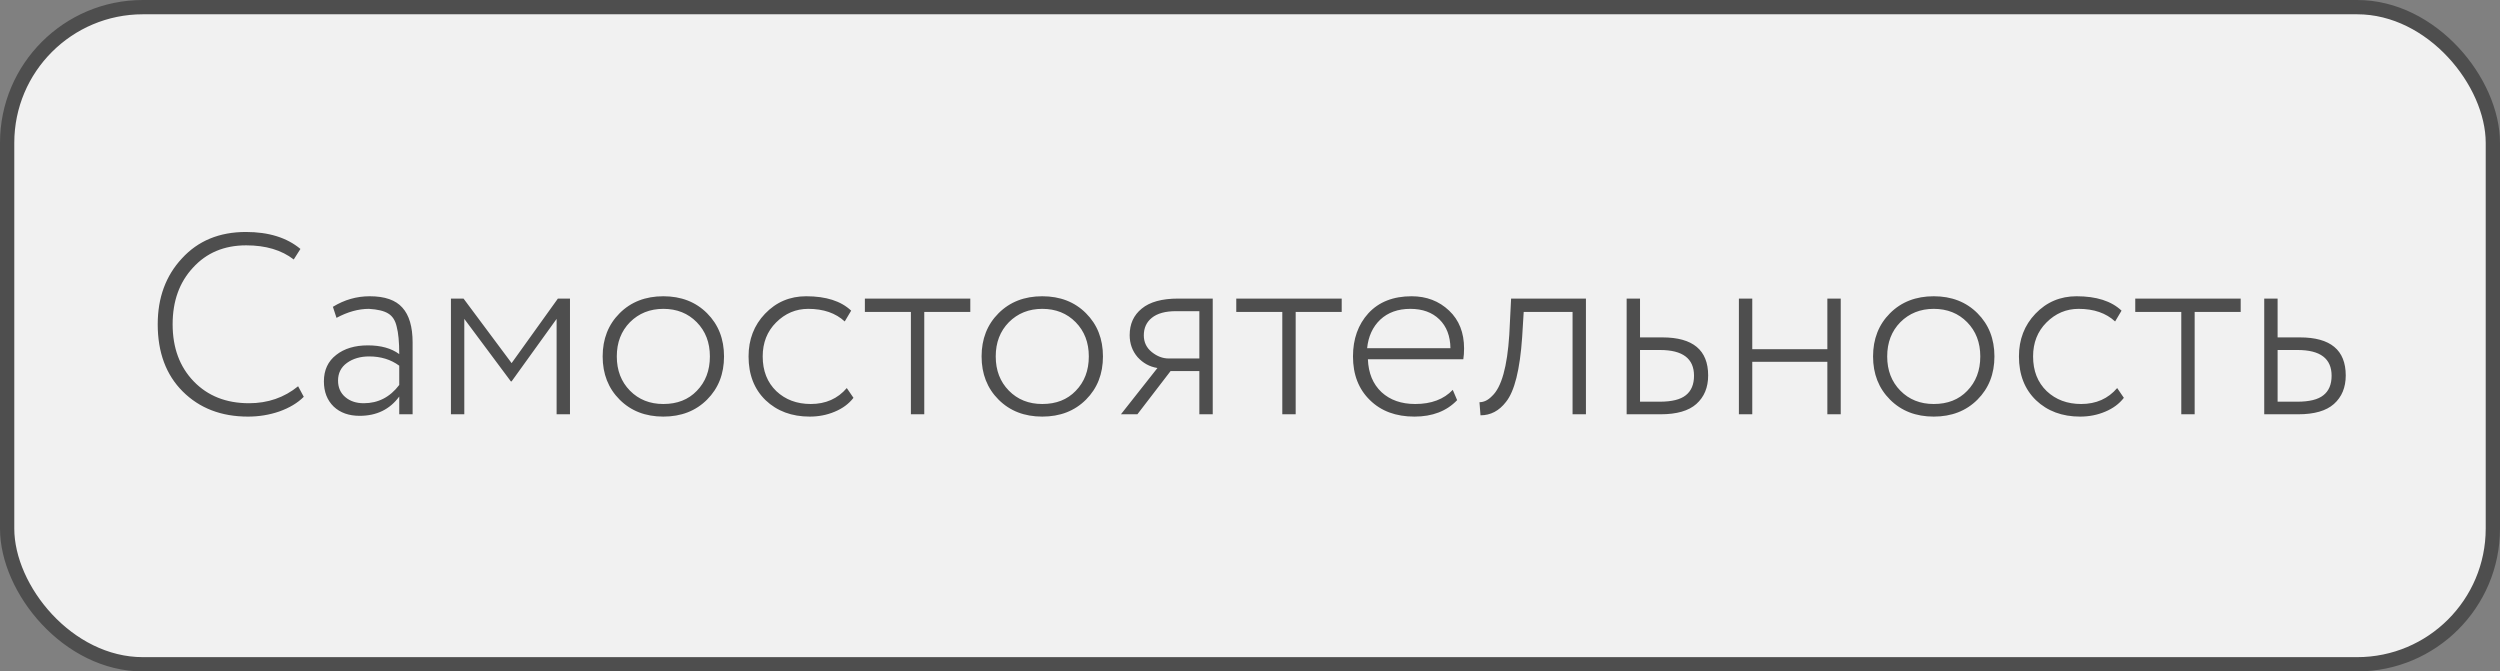
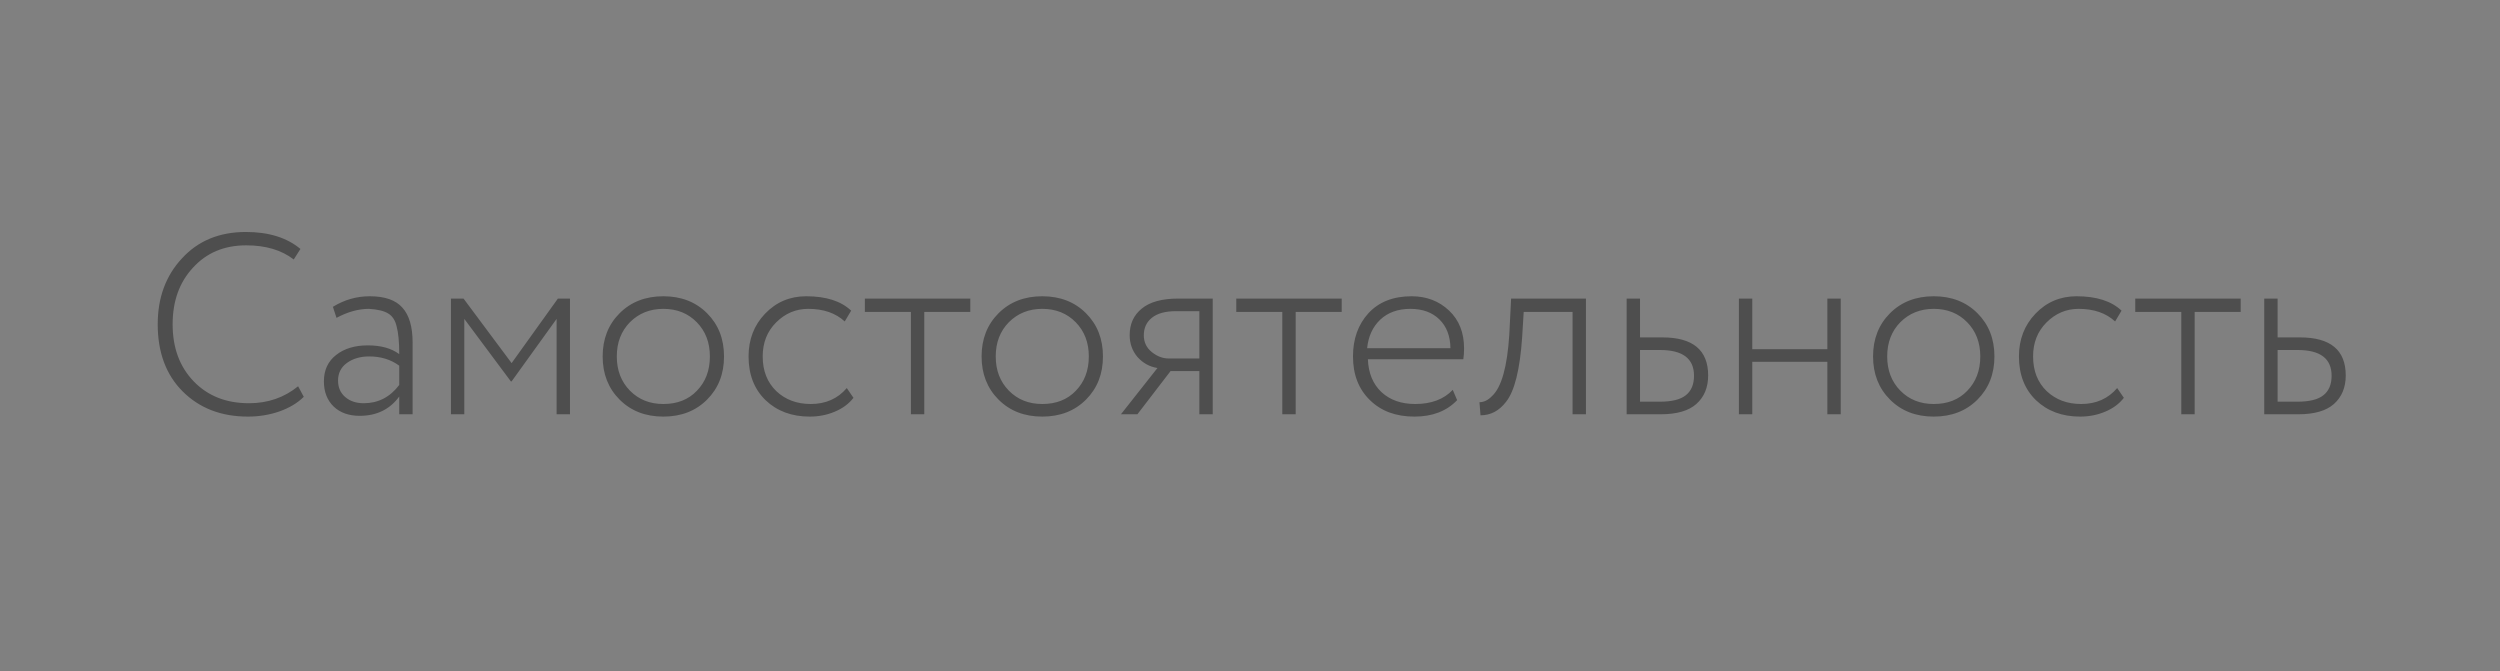
<svg xmlns="http://www.w3.org/2000/svg" width="175" height="47" viewBox="0 0 175 47" fill="none">
  <rect x="0" y="0" width="175" height="47" fill="#808080" stroke="none" />
-   <rect x="0.5" y="0.5" width="174" height="46" rx="9.5" fill="#F1F1F1" />
  <path d="M20.868 27.038L21.264 27.776C20.832 28.208 20.262 28.55 19.554 28.802C18.858 29.042 18.126 29.162 17.358 29.162C15.486 29.162 13.962 28.574 12.786 27.398C11.622 26.234 11.04 24.668 11.04 22.7C11.04 20.84 11.604 19.304 12.732 18.092C13.86 16.856 15.354 16.238 17.214 16.238C18.81 16.238 20.082 16.634 21.03 17.426L20.562 18.164C19.71 17.504 18.6 17.174 17.232 17.174C15.696 17.174 14.454 17.696 13.506 18.74C12.558 19.76 12.084 21.08 12.084 22.7C12.084 24.344 12.576 25.676 13.56 26.696C14.544 27.716 15.834 28.226 17.43 28.226C18.75 28.226 19.896 27.83 20.868 27.038ZM23.555 22.25L23.303 21.476C24.107 20.984 24.965 20.738 25.877 20.738C26.933 20.738 27.695 21.002 28.163 21.53C28.643 22.058 28.883 22.874 28.883 23.978V29H27.947V27.758C27.287 28.658 26.363 29.108 25.175 29.108C24.419 29.108 23.813 28.892 23.357 28.46C22.901 28.016 22.673 27.428 22.673 26.696C22.673 25.904 22.961 25.286 23.537 24.842C24.101 24.398 24.839 24.176 25.751 24.176C26.663 24.176 27.395 24.38 27.947 24.788C27.947 23.948 27.887 23.306 27.767 22.862C27.671 22.43 27.473 22.124 27.173 21.944C26.885 21.764 26.435 21.656 25.823 21.62C25.091 21.62 24.335 21.83 23.555 22.25ZM25.463 28.226C26.471 28.226 27.299 27.8 27.947 26.948V25.598C27.359 25.166 26.657 24.95 25.841 24.95C25.229 24.95 24.713 25.1 24.293 25.4C23.873 25.7 23.663 26.114 23.663 26.642C23.663 27.122 23.831 27.506 24.167 27.794C24.503 28.082 24.935 28.226 25.463 28.226ZM32.501 29H31.565V20.9H32.447L35.813 25.418L39.053 20.9H39.899V29H38.963V22.322L35.813 26.696H35.759L32.501 22.322V29ZM46.434 29.162C45.186 29.162 44.166 28.766 43.374 27.974C42.582 27.182 42.186 26.174 42.186 24.95C42.186 23.726 42.582 22.718 43.374 21.926C44.166 21.134 45.186 20.738 46.434 20.738C47.682 20.738 48.702 21.134 49.494 21.926C50.286 22.718 50.682 23.726 50.682 24.95C50.682 26.174 50.286 27.182 49.494 27.974C48.702 28.766 47.682 29.162 46.434 29.162ZM46.434 28.28C47.406 28.28 48.186 27.974 48.774 27.362C49.386 26.738 49.692 25.934 49.692 24.95C49.692 23.978 49.386 23.18 48.774 22.556C48.162 21.932 47.382 21.62 46.434 21.62C45.498 21.62 44.718 21.932 44.094 22.556C43.482 23.18 43.176 23.978 43.176 24.95C43.176 25.922 43.482 26.72 44.094 27.344C44.706 27.968 45.486 28.28 46.434 28.28ZM59.275 27.164L59.743 27.848C59.419 28.268 58.981 28.592 58.429 28.82C57.889 29.048 57.307 29.162 56.683 29.162C55.423 29.162 54.391 28.778 53.587 28.01C52.795 27.242 52.399 26.222 52.399 24.95C52.399 23.762 52.783 22.766 53.551 21.962C54.331 21.146 55.291 20.738 56.431 20.738C57.823 20.738 58.873 21.074 59.581 21.746L59.131 22.502C58.495 21.914 57.643 21.62 56.575 21.62C55.711 21.62 54.961 21.938 54.325 22.574C53.701 23.198 53.389 23.99 53.389 24.95C53.389 25.958 53.707 26.768 54.343 27.38C54.979 27.98 55.783 28.28 56.755 28.28C57.799 28.28 58.639 27.908 59.275 27.164ZM63.763 21.836H60.541V20.9H67.921V21.836H64.699V29H63.763V21.836ZM72.959 29.162C71.711 29.162 70.691 28.766 69.899 27.974C69.107 27.182 68.711 26.174 68.711 24.95C68.711 23.726 69.107 22.718 69.899 21.926C70.691 21.134 71.711 20.738 72.959 20.738C74.207 20.738 75.227 21.134 76.019 21.926C76.811 22.718 77.207 23.726 77.207 24.95C77.207 26.174 76.811 27.182 76.019 27.974C75.227 28.766 74.207 29.162 72.959 29.162ZM72.959 28.28C73.931 28.28 74.711 27.974 75.299 27.362C75.911 26.738 76.217 25.934 76.217 24.95C76.217 23.978 75.911 23.18 75.299 22.556C74.687 21.932 73.907 21.62 72.959 21.62C72.023 21.62 71.243 21.932 70.619 22.556C70.007 23.18 69.701 23.978 69.701 24.95C69.701 25.922 70.007 26.72 70.619 27.344C71.231 27.968 72.011 28.28 72.959 28.28ZM82.479 20.9H84.891V29H83.955V25.976H81.939L79.617 29H78.465L81.021 25.76C80.481 25.676 80.019 25.424 79.635 25.004C79.263 24.572 79.077 24.056 79.077 23.456C79.077 22.676 79.359 22.058 79.923 21.602C80.487 21.134 81.339 20.9 82.479 20.9ZM80.067 23.474C80.067 23.954 80.253 24.344 80.625 24.644C80.997 24.944 81.393 25.094 81.813 25.094H83.955V21.782H82.317C81.573 21.782 81.009 21.938 80.625 22.25C80.253 22.55 80.067 22.958 80.067 23.474ZM89.761 21.836H86.539V20.9H93.919V21.836H90.697V29H89.761V21.836ZM101.693 27.29L101.999 28.01C101.267 28.778 100.271 29.162 99.011 29.162C97.715 29.162 96.677 28.778 95.897 28.01C95.105 27.242 94.709 26.222 94.709 24.95C94.709 23.726 95.069 22.718 95.789 21.926C96.521 21.134 97.529 20.738 98.813 20.738C99.857 20.738 100.733 21.074 101.441 21.746C102.137 22.406 102.485 23.288 102.485 24.392C102.485 24.68 102.467 24.932 102.431 25.148H95.753C95.789 26.12 96.107 26.888 96.707 27.452C97.307 28.004 98.093 28.28 99.065 28.28C100.193 28.28 101.069 27.95 101.693 27.29ZM98.723 21.62C97.859 21.62 97.157 21.872 96.617 22.376C96.089 22.88 95.783 23.546 95.699 24.374H101.531C101.519 23.522 101.261 22.85 100.757 22.358C100.253 21.866 99.575 21.62 98.723 21.62ZM111.015 29H110.079V21.836H106.659L106.551 23.6C106.395 25.88 106.017 27.392 105.417 28.136C104.937 28.76 104.343 29.072 103.635 29.072L103.563 28.154C103.875 28.154 104.169 28.01 104.445 27.722C105.105 27.11 105.507 25.676 105.651 23.42L105.777 20.9H111.015V29ZM116.241 29H113.865V20.9H114.801V23.618H116.367C118.503 23.618 119.571 24.506 119.571 26.282C119.571 27.122 119.295 27.788 118.743 28.28C118.203 28.76 117.369 29 116.241 29ZM116.205 24.5H114.801V28.118H116.187C117.027 28.118 117.633 27.968 118.005 27.668C118.389 27.368 118.581 26.912 118.581 26.3C118.581 25.1 117.789 24.5 116.205 24.5ZM128.851 29H127.915V25.328H122.659V29H121.723V20.9H122.659V24.446H127.915V20.9H128.851V29ZM135.362 29.162C134.114 29.162 133.094 28.766 132.302 27.974C131.51 27.182 131.114 26.174 131.114 24.95C131.114 23.726 131.51 22.718 132.302 21.926C133.094 21.134 134.114 20.738 135.362 20.738C136.61 20.738 137.63 21.134 138.422 21.926C139.214 22.718 139.61 23.726 139.61 24.95C139.61 26.174 139.214 27.182 138.422 27.974C137.63 28.766 136.61 29.162 135.362 29.162ZM135.362 28.28C136.334 28.28 137.114 27.974 137.702 27.362C138.314 26.738 138.62 25.934 138.62 24.95C138.62 23.978 138.314 23.18 137.702 22.556C137.09 21.932 136.31 21.62 135.362 21.62C134.426 21.62 133.646 21.932 133.022 22.556C132.41 23.18 132.104 23.978 132.104 24.95C132.104 25.922 132.41 26.72 133.022 27.344C133.634 27.968 134.414 28.28 135.362 28.28ZM148.202 27.164L148.67 27.848C148.346 28.268 147.908 28.592 147.356 28.82C146.816 29.048 146.234 29.162 145.61 29.162C144.35 29.162 143.318 28.778 142.514 28.01C141.722 27.242 141.326 26.222 141.326 24.95C141.326 23.762 141.71 22.766 142.478 21.962C143.258 21.146 144.218 20.738 145.358 20.738C146.75 20.738 147.8 21.074 148.508 21.746L148.058 22.502C147.422 21.914 146.57 21.62 145.502 21.62C144.638 21.62 143.888 21.938 143.252 22.574C142.628 23.198 142.316 23.99 142.316 24.95C142.316 25.958 142.634 26.768 143.27 27.38C143.906 27.98 144.71 28.28 145.682 28.28C146.726 28.28 147.566 27.908 148.202 27.164ZM152.69 21.836H149.468V20.9H156.848V21.836H153.626V29H152.69V21.836ZM160.872 29H158.496V20.9H159.432V23.618H160.998C163.134 23.618 164.202 24.506 164.202 26.282C164.202 27.122 163.926 27.788 163.374 28.28C162.834 28.76 162 29 160.872 29ZM160.836 24.5H159.432V28.118H160.818C161.658 28.118 162.264 27.968 162.636 27.668C163.02 27.368 163.212 26.912 163.212 26.3C163.212 25.1 162.42 24.5 160.836 24.5Z" fill="#4E4E4E" />
-   <rect x="0.5" y="0.5" width="174" height="46" rx="9.5" stroke="#4E4E4E" />
</svg>